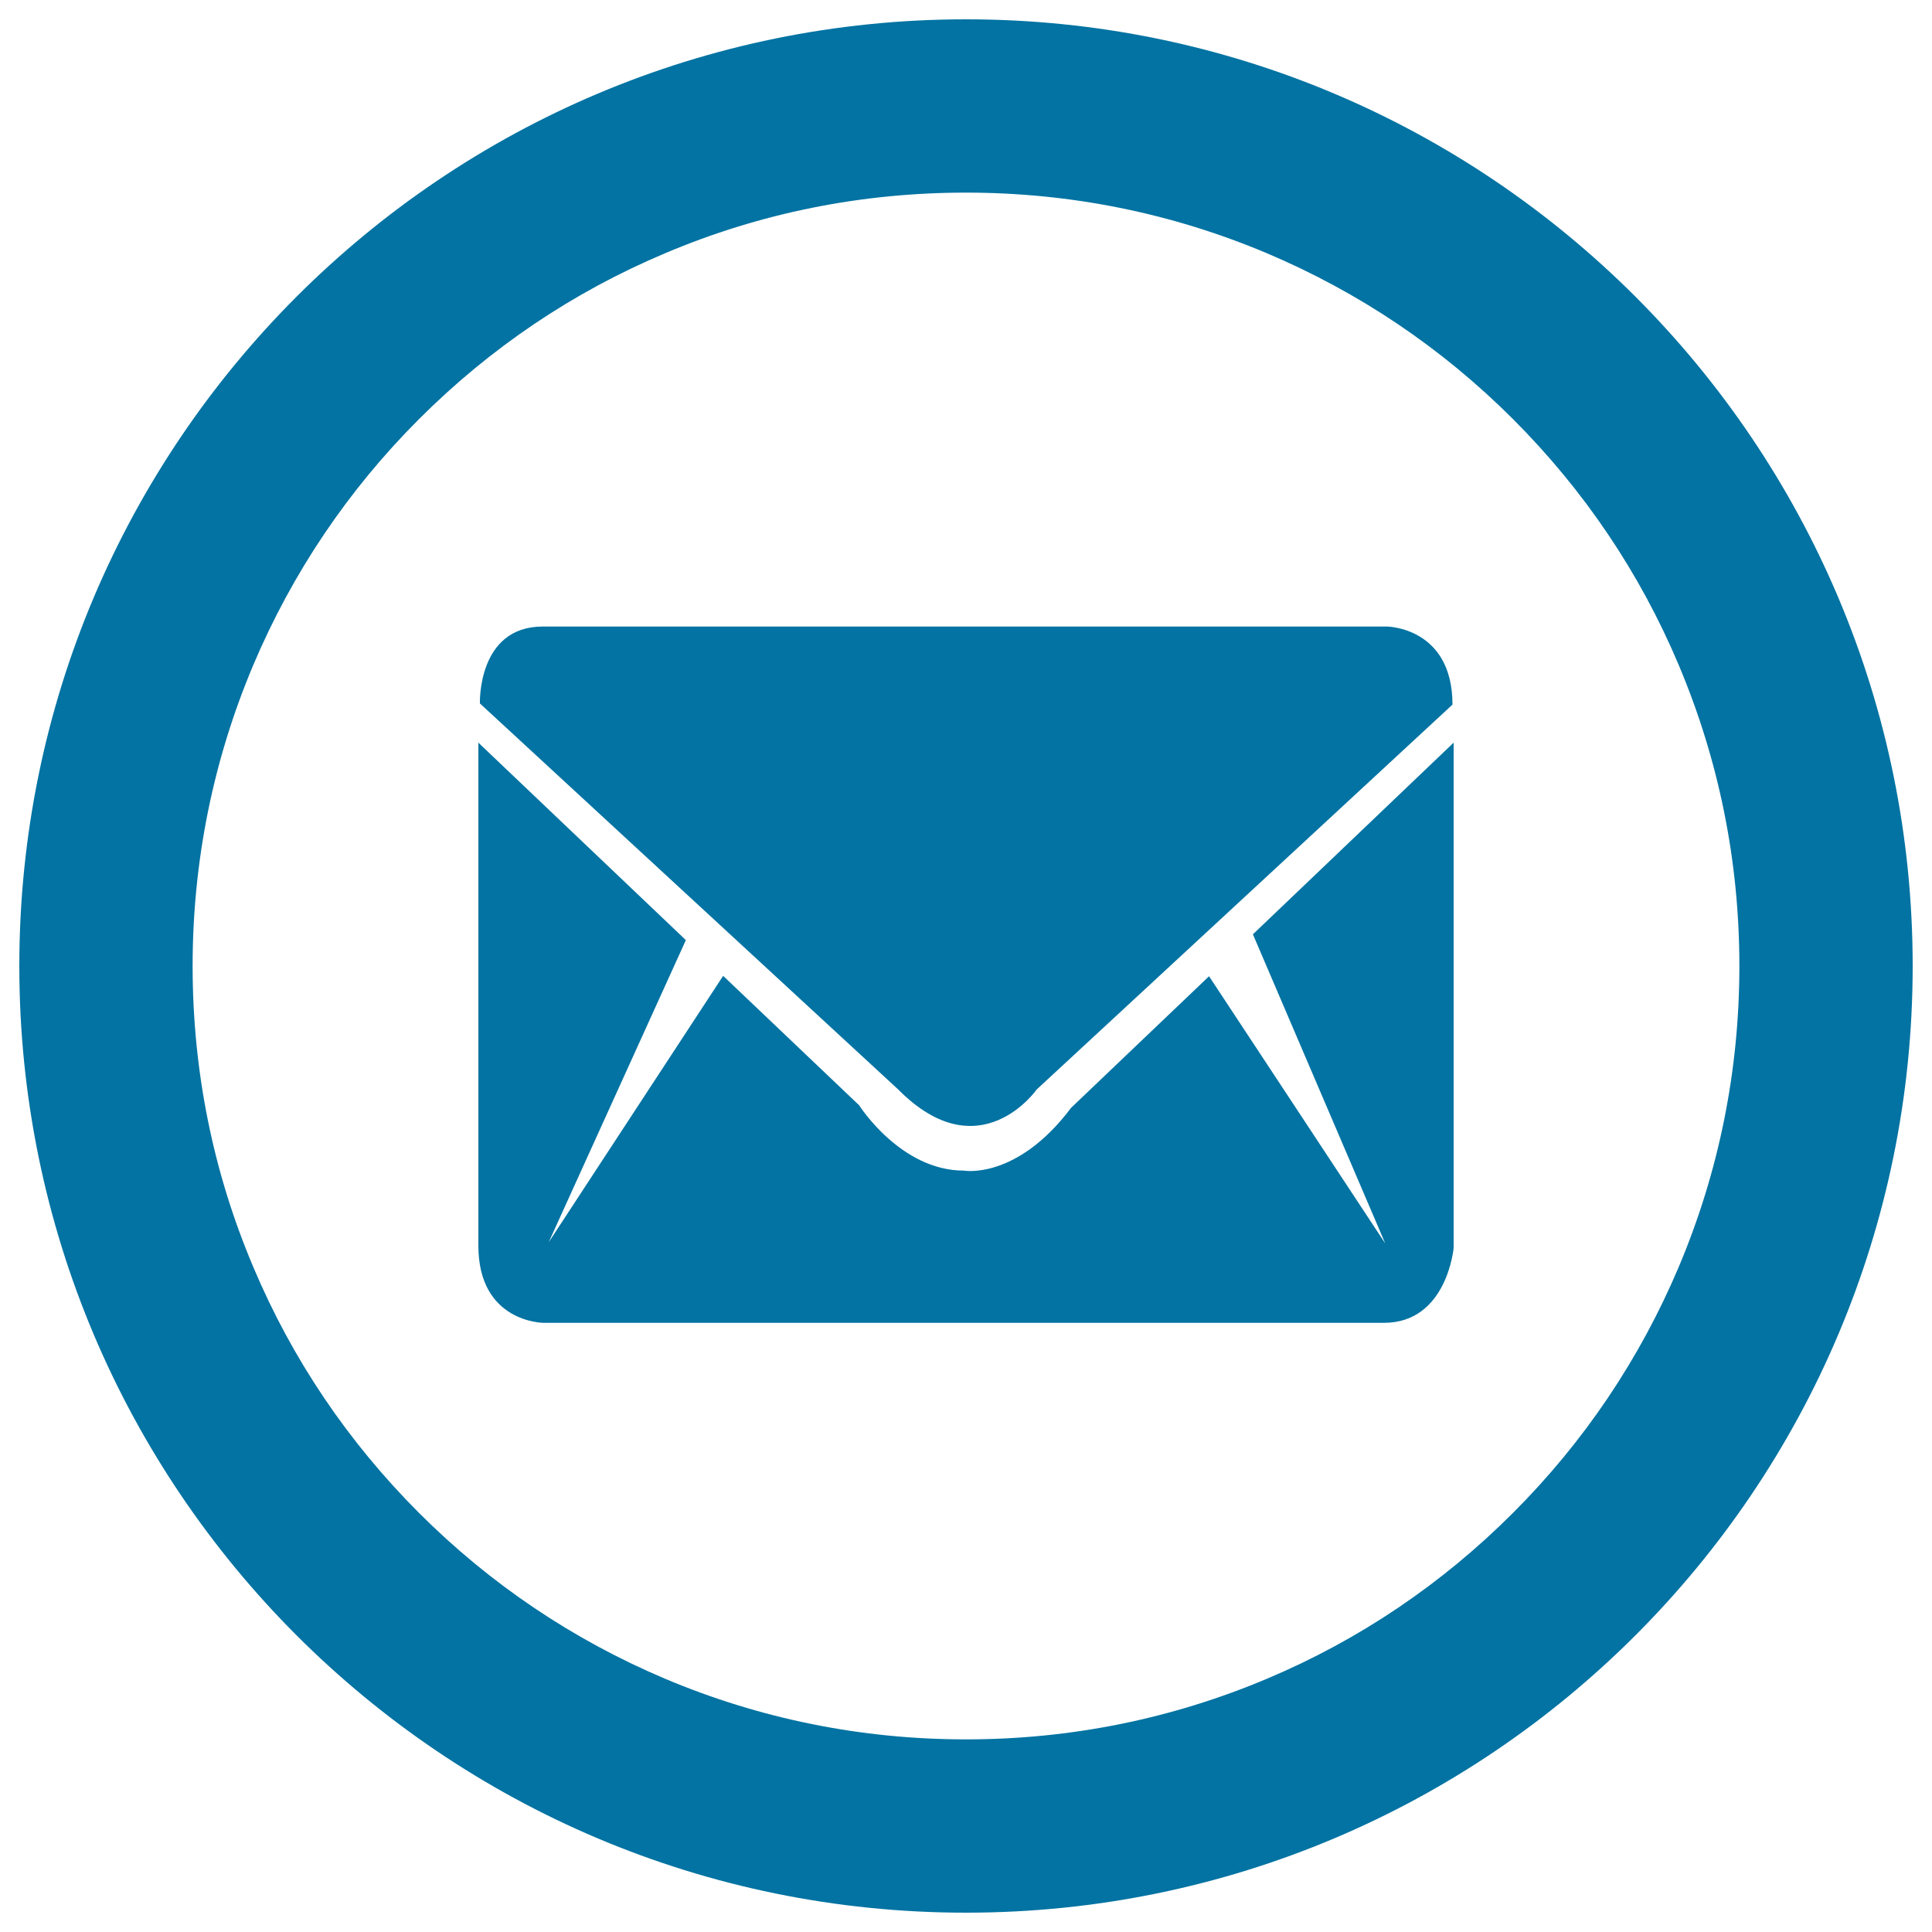
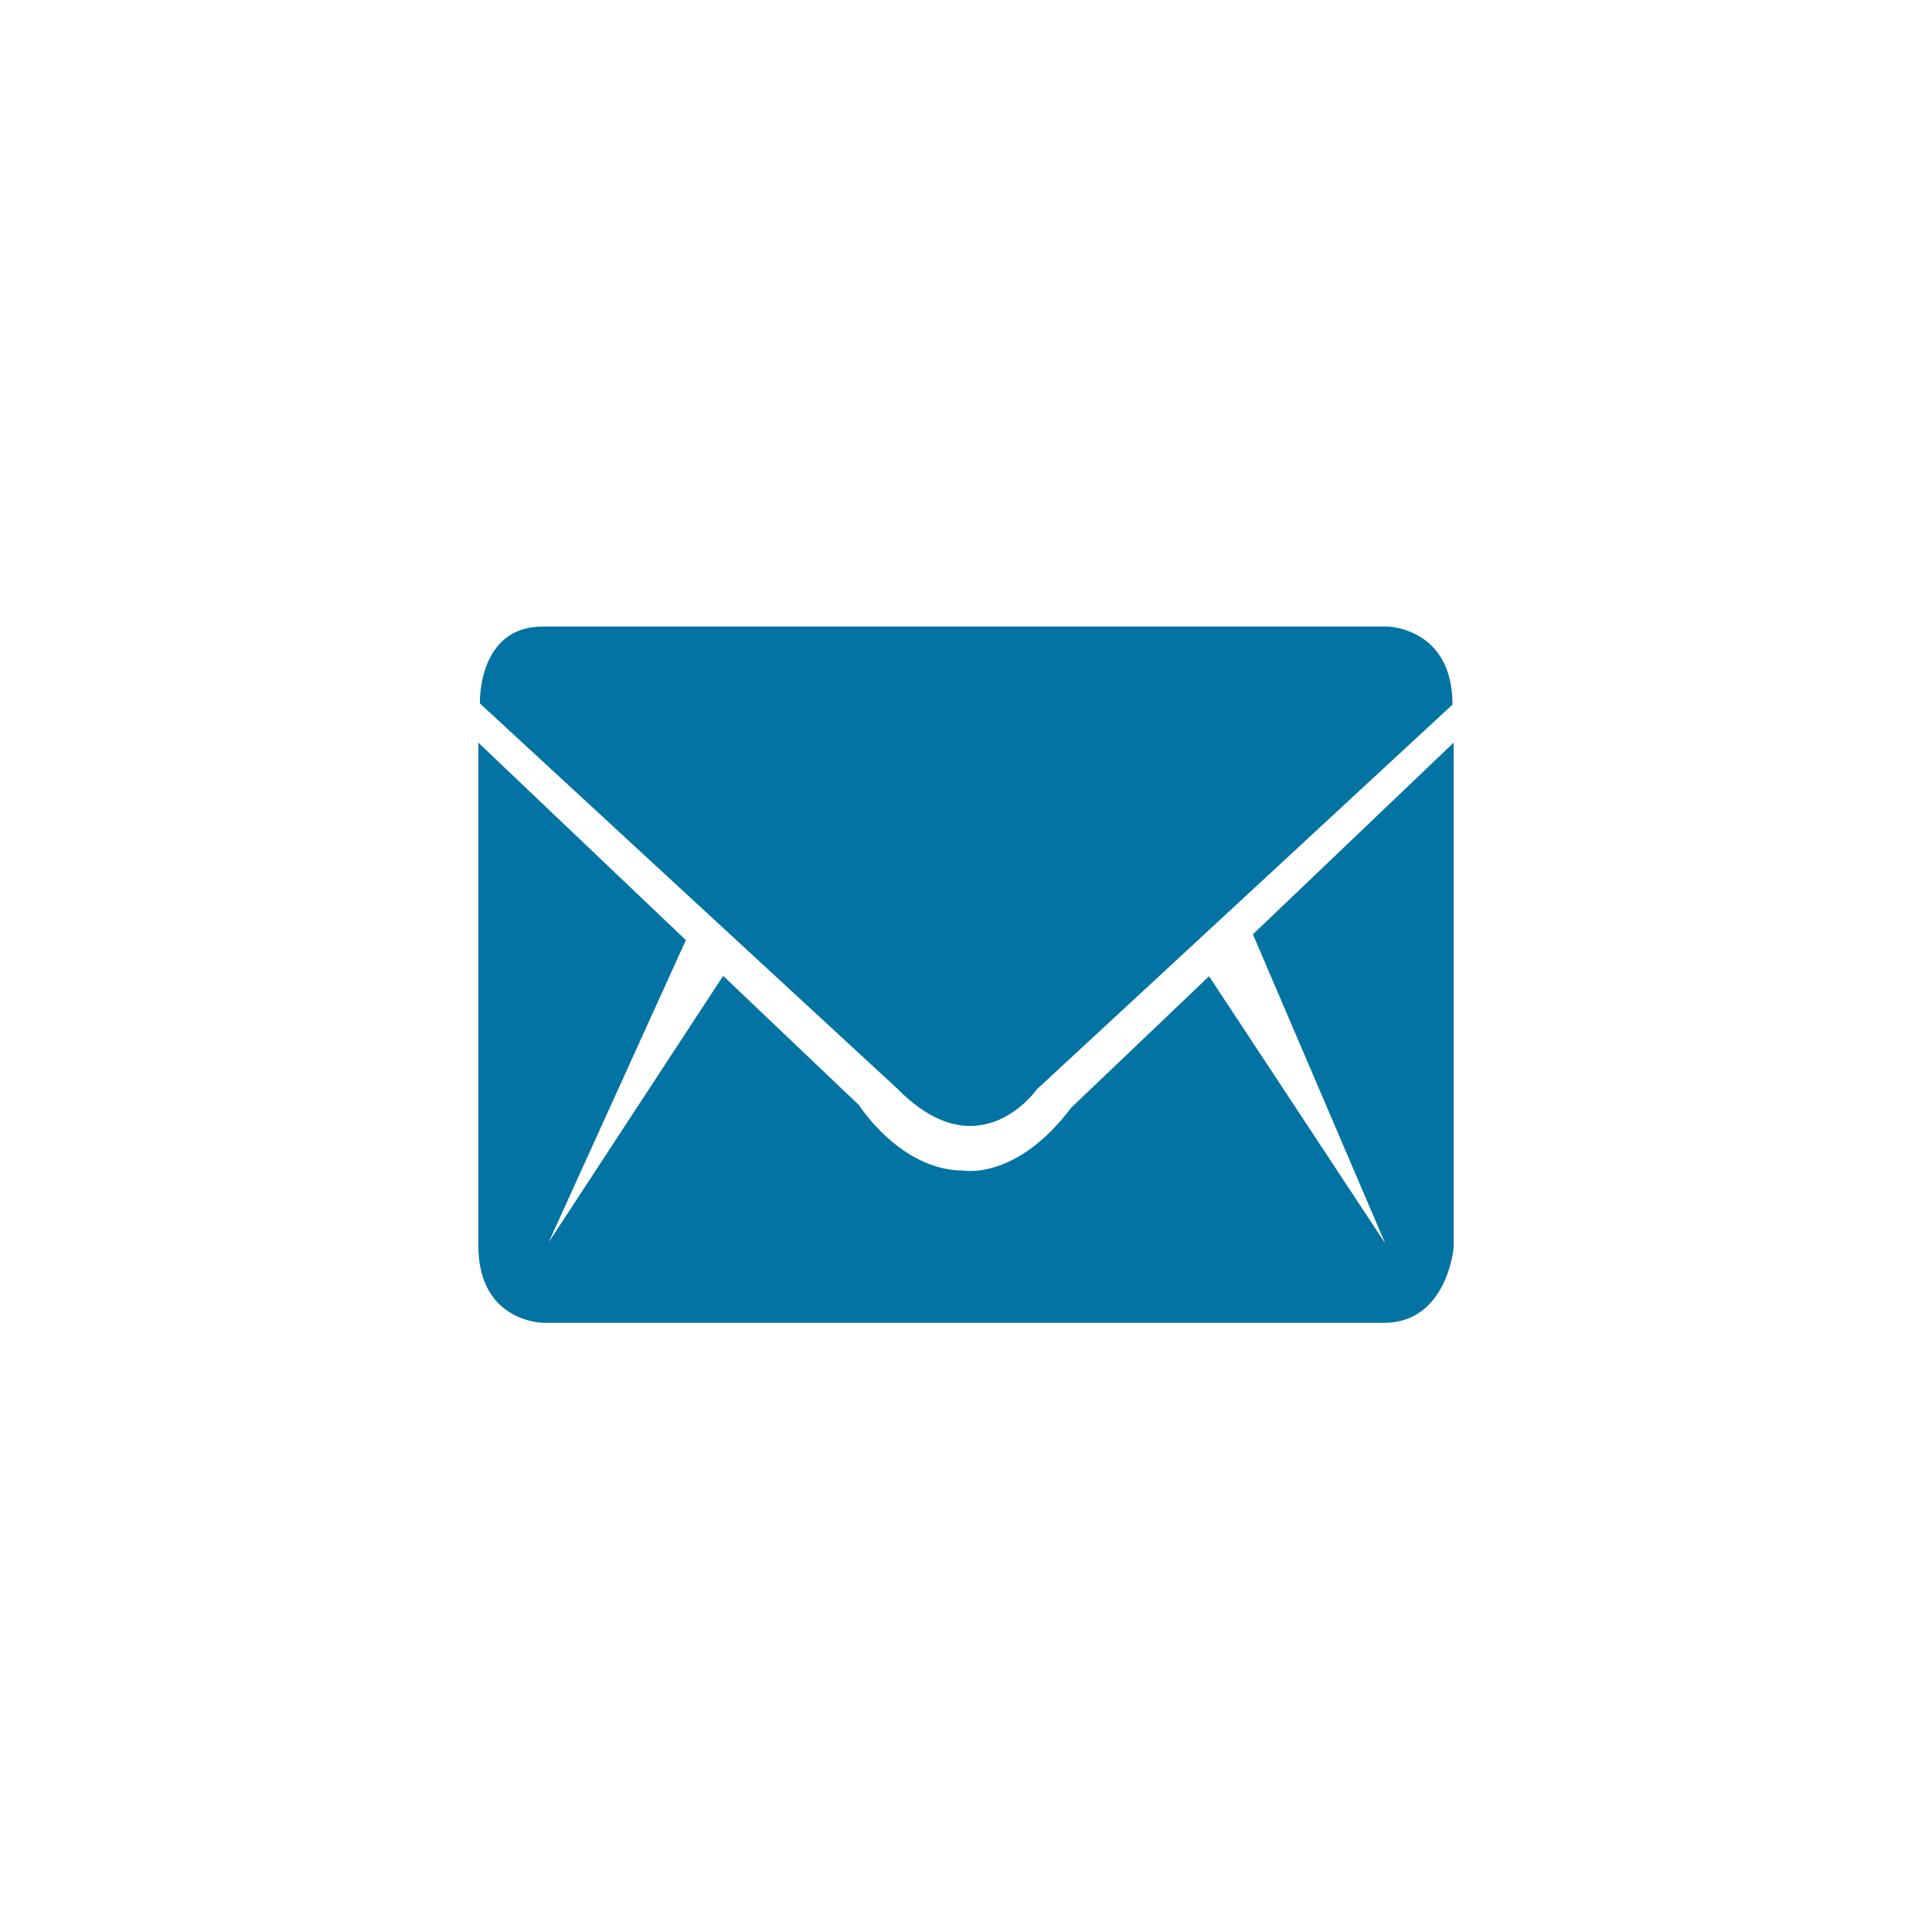
<svg xmlns="http://www.w3.org/2000/svg" viewBox="0 0 1000 1000" style="fill:#0273a2">
  <title>Email Authentication SVG icon</title>
-   <path d="M500,99.7c54.1,0,106.5,10.6,155.8,31.4c47.7,20.2,90.5,49,127.3,85.8c36.8,36.8,65.7,79.6,85.8,127.3c20.8,49.3,31.4,101.7,31.4,155.8c0,54.1-10.6,106.5-31.4,155.8c-20.2,47.7-49,90.5-85.8,127.3c-36.8,36.8-79.6,65.7-127.3,85.8c-49.3,20.8-101.7,31.4-155.8,31.4c-54.1,0-106.5-10.6-155.8-31.4c-47.7-20.2-90.5-49-127.3-85.8c-36.8-36.8-65.7-79.6-85.8-127.3C110.2,606.5,99.7,554.1,99.7,500c0-54.1,10.6-106.5,31.4-155.8c20.2-47.7,49-90.5,85.8-127.3c36.8-36.8,79.6-65.7,127.3-85.8C393.5,110.2,445.9,99.7,500,99.7 M500,10C229.4,10,10,229.4,10,500c0,270.6,219.4,490,490,490c270.6,0,490-219.4,490-490C990,229.4,770.6,10,500,10L500,10z" />
-   <path d="M464.9,563.9c42.1,42.5,71.7,0,71.7,0l215.2-199.2c0-40-33.8-40.4-33.8-40.4H280.9c-33.9,0-32.5,39.8-32.5,39.8L464.9,563.9L464.9,563.9z M648.5,483.6l68.5,160l-91.2-138.3l-71.4,68.1c-28.2,37.5-55.6,32.5-55.6,32.5c-32.7,0-54.1-33.8-54.1-33.8l-70.4-67L284,643l71-156.4L247.6,384.4v260.3c0,40,33.8,40,33.8,40h434.9c32.7,0,36.1-38.8,36.1-38.8V384.4L648.5,483.6L648.5,483.6z" />
+   <path d="M464.9,563.9c42.1,42.5,71.7,0,71.7,0l215.2-199.2c0-40-33.8-40.4-33.8-40.4H280.9c-33.9,0-32.5,39.8-32.5,39.8L464.9,563.9L464.9,563.9z M648.5,483.6l68.5,160l-91.2-138.3l-71.4,68.1c-28.2,37.5-55.6,32.5-55.6,32.5c-32.7,0-54.1-33.8-54.1-33.8l-70.4-67L284,643l71-156.4L247.6,384.4v260.3c0,40,33.8,40,33.8,40h434.9c32.7,0,36.1-38.8,36.1-38.8V384.4L648.5,483.6z" />
</svg>